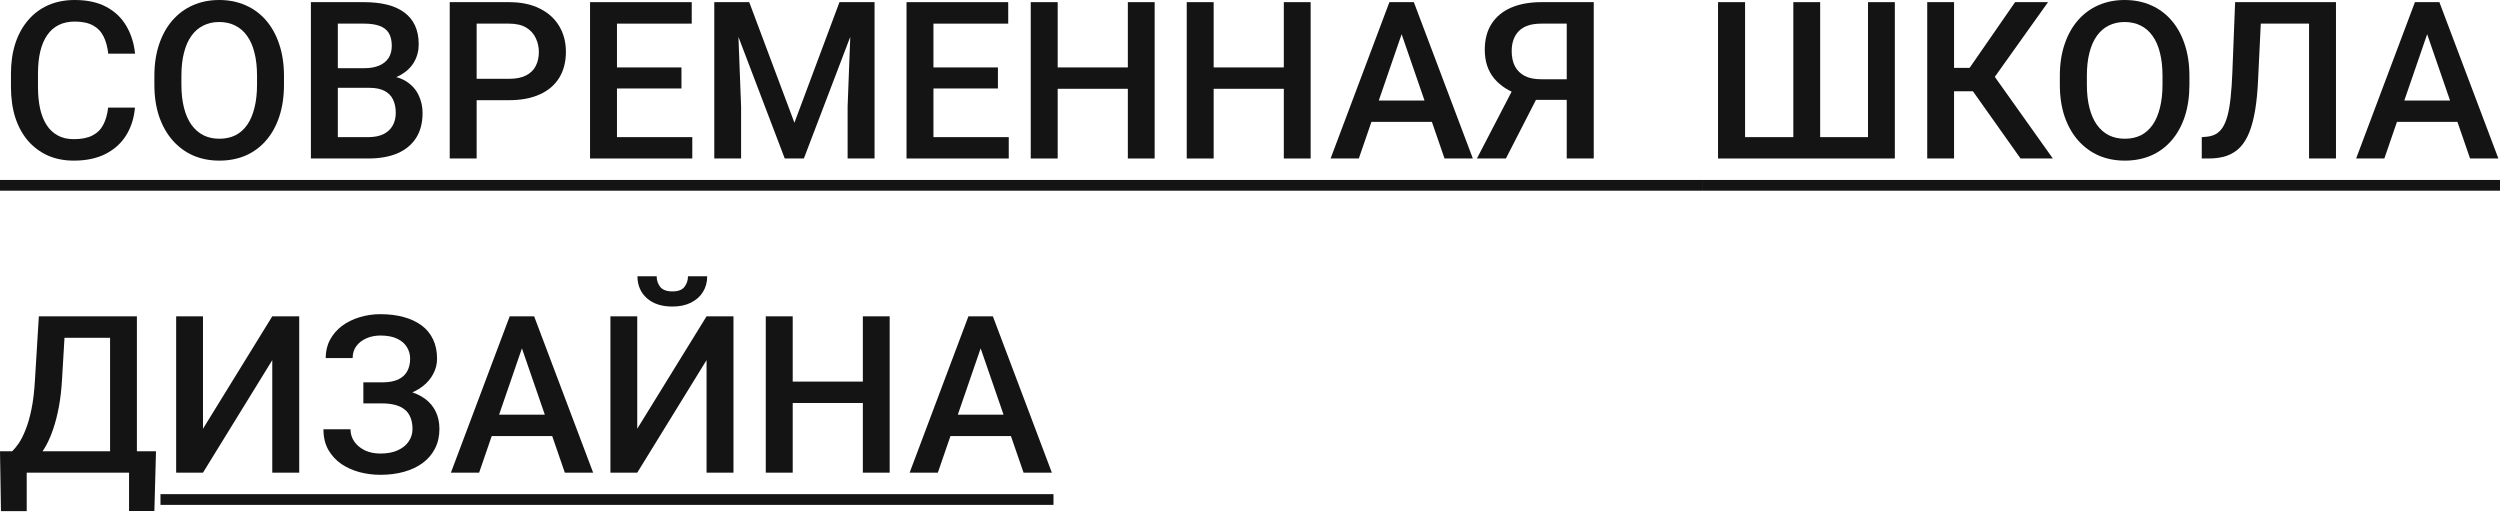
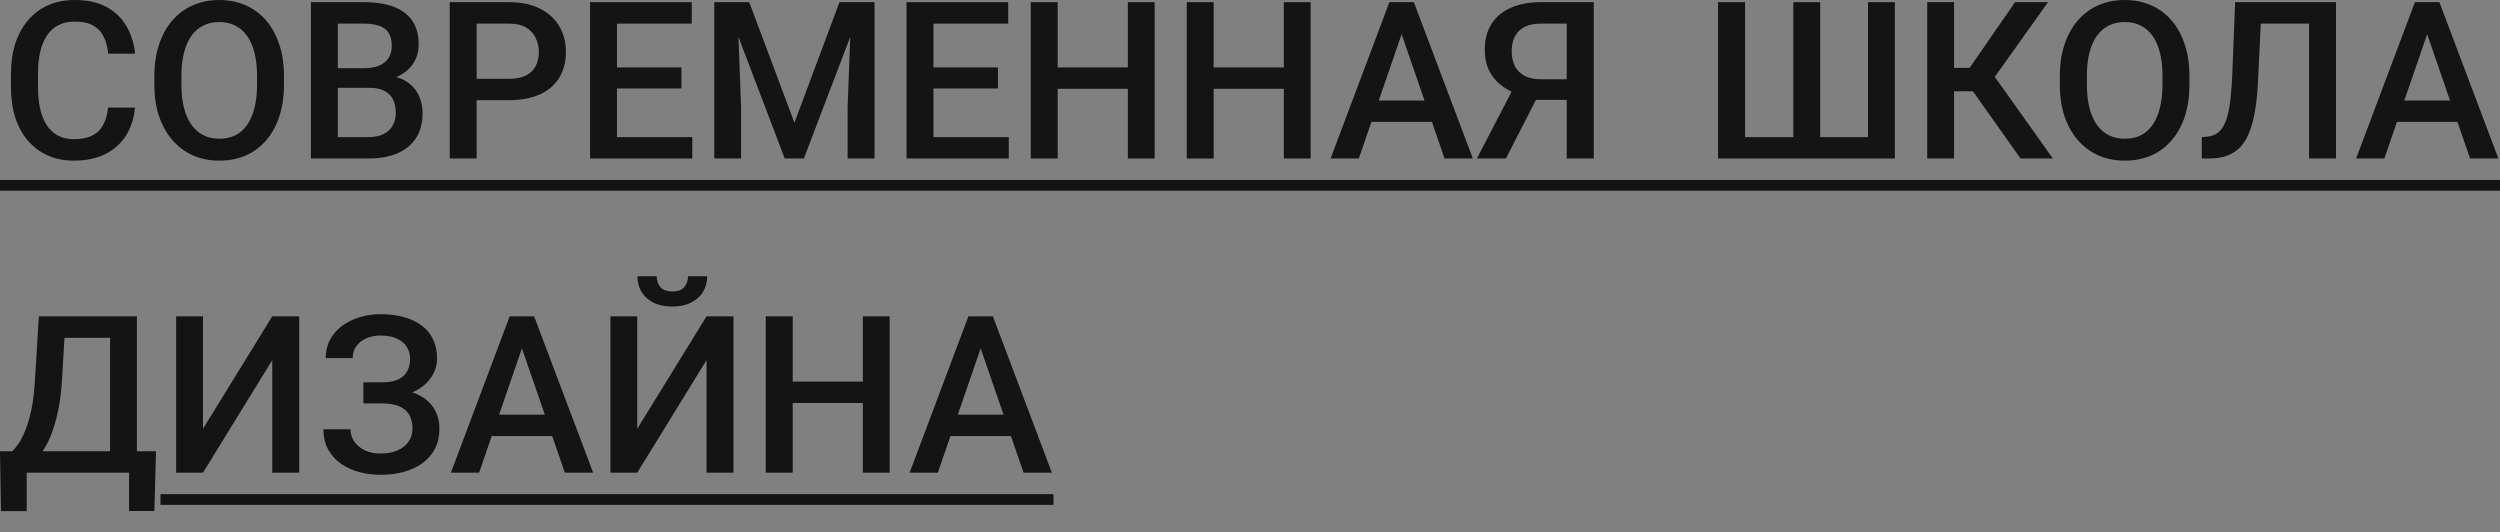
<svg xmlns="http://www.w3.org/2000/svg" width="108" height="23" viewBox="0 0 108 23" fill="none">
  <rect x="0" y="0" width="108" height="23" fill="#808080" stroke="none" />
  <g clip-path="url(#clip0_4145_77)">
-     <rect width="108" height="23" fill="white" />
    <path d="M4.672 4.648H5.83C5.793 5.09 5.67 5.484 5.459 5.831C5.249 6.174 4.954 6.445 4.574 6.643C4.194 6.84 3.732 6.939 3.189 6.939C2.771 6.939 2.396 6.865 2.062 6.717C1.729 6.565 1.443 6.352 1.205 6.077C0.967 5.798 0.785 5.463 0.658 5.07C0.535 4.677 0.473 4.238 0.473 3.753V3.191C0.473 2.706 0.536 2.267 0.663 1.874C0.792 1.481 0.978 1.146 1.219 0.867C1.46 0.586 1.749 0.371 2.086 0.223C2.425 0.074 2.807 0 3.23 0C3.768 0 4.222 0.099 4.593 0.297C4.964 0.495 5.251 0.768 5.455 1.118C5.662 1.467 5.789 1.868 5.835 2.319H4.676C4.645 2.029 4.577 1.78 4.472 1.573C4.37 1.365 4.219 1.208 4.018 1.099C3.817 0.988 3.555 0.932 3.23 0.932C2.965 0.932 2.733 0.982 2.535 1.081C2.337 1.18 2.172 1.325 2.039 1.517C1.906 1.709 1.806 1.945 1.738 2.227C1.673 2.505 1.641 2.823 1.641 3.182V3.753C1.641 4.093 1.67 4.402 1.729 4.68C1.79 4.956 1.883 5.192 2.007 5.39C2.133 5.588 2.294 5.741 2.489 5.849C2.683 5.958 2.917 6.012 3.189 6.012C3.519 6.012 3.786 5.959 3.99 5.854C4.197 5.749 4.353 5.596 4.458 5.395C4.567 5.191 4.638 4.942 4.672 4.648Z" fill="#141414" />
    <path d="M12.268 3.284V3.655C12.268 4.166 12.201 4.623 12.068 5.028C11.935 5.433 11.745 5.778 11.498 6.063C11.254 6.347 10.961 6.565 10.618 6.717C10.275 6.865 9.895 6.939 9.478 6.939C9.064 6.939 8.685 6.865 8.342 6.717C8.002 6.565 7.707 6.347 7.457 6.063C7.207 5.778 7.012 5.433 6.873 5.028C6.737 4.623 6.669 4.166 6.669 3.655V3.284C6.669 2.774 6.737 2.318 6.873 1.916C7.009 1.511 7.2 1.166 7.448 0.881C7.698 0.594 7.993 0.376 8.333 0.227C8.676 0.076 9.054 0 9.468 0C9.885 0 10.265 0.076 10.608 0.227C10.951 0.376 11.246 0.594 11.494 0.881C11.741 1.166 11.931 1.511 12.064 1.916C12.2 2.318 12.268 2.774 12.268 3.284ZM11.104 3.655V3.275C11.104 2.898 11.067 2.565 10.993 2.278C10.922 1.987 10.815 1.744 10.673 1.549C10.534 1.351 10.363 1.203 10.159 1.104C9.955 1.002 9.725 0.951 9.468 0.951C9.212 0.951 8.983 1.002 8.782 1.104C8.582 1.203 8.41 1.351 8.268 1.549C8.129 1.744 8.022 1.987 7.948 2.278C7.874 2.565 7.837 2.898 7.837 3.275V3.655C7.837 4.033 7.874 4.367 7.948 4.657C8.022 4.948 8.13 5.194 8.273 5.395C8.418 5.593 8.591 5.743 8.792 5.845C8.993 5.944 9.221 5.993 9.478 5.993C9.737 5.993 9.967 5.944 10.168 5.845C10.369 5.743 10.539 5.593 10.678 5.395C10.817 5.194 10.922 4.948 10.993 4.657C11.067 4.367 11.104 4.033 11.104 3.655Z" fill="#141414" />
    <path d="M15.961 3.794H14.242L14.233 2.946H15.734C15.988 2.946 16.202 2.908 16.378 2.834C16.558 2.757 16.694 2.647 16.786 2.505C16.879 2.36 16.925 2.185 16.925 1.981C16.925 1.755 16.882 1.571 16.796 1.429C16.709 1.286 16.576 1.183 16.397 1.118C16.221 1.053 15.995 1.021 15.72 1.021H14.594V6.847H13.431V0.093H15.72C16.091 0.093 16.422 0.128 16.712 0.199C17.006 0.271 17.254 0.382 17.458 0.533C17.665 0.682 17.821 0.871 17.926 1.099C18.034 1.328 18.088 1.6 18.088 1.916C18.088 2.194 18.022 2.449 17.889 2.681C17.756 2.91 17.56 3.097 17.301 3.242C17.041 3.388 16.718 3.474 16.332 3.502L15.961 3.794ZM15.91 6.847H13.876L14.399 5.924H15.91C16.173 5.924 16.392 5.88 16.568 5.794C16.744 5.704 16.876 5.582 16.962 5.427C17.052 5.27 17.097 5.086 17.097 4.875C17.097 4.656 17.058 4.465 16.981 4.305C16.904 4.141 16.782 4.016 16.615 3.929C16.448 3.839 16.23 3.794 15.961 3.794H14.654L14.664 2.946H16.364L16.629 3.266C16.999 3.278 17.304 3.36 17.542 3.511C17.783 3.663 17.962 3.859 18.079 4.101C18.197 4.342 18.255 4.602 18.255 4.88C18.255 5.31 18.161 5.67 17.973 5.961C17.787 6.251 17.52 6.472 17.171 6.624C16.822 6.772 16.402 6.847 15.91 6.847Z" fill="#141414" />
    <path d="M21.991 4.328H20.234V3.405H21.991C22.297 3.405 22.544 3.355 22.732 3.256C22.921 3.157 23.058 3.021 23.145 2.848C23.234 2.672 23.279 2.471 23.279 2.245C23.279 2.032 23.234 1.832 23.145 1.647C23.058 1.458 22.921 1.307 22.732 1.192C22.544 1.078 22.297 1.021 21.991 1.021H20.591V6.847H19.428V0.093H21.991C22.513 0.093 22.956 0.186 23.321 0.371C23.689 0.554 23.968 0.807 24.16 1.132C24.351 1.453 24.447 1.821 24.447 2.236C24.447 2.672 24.351 3.046 24.16 3.358C23.968 3.671 23.689 3.91 23.321 4.077C22.956 4.244 22.513 4.328 21.991 4.328Z" fill="#141414" />
    <path d="M29.907 5.924V6.847H26.324V5.924H29.907ZM26.653 0.093V6.847H25.49V0.093H26.653ZM29.439 2.913V3.822H26.324V2.913H29.439ZM29.883 0.093V1.021H26.324V0.093H29.883Z" fill="#141414" />
    <path d="M31.329 0.093H32.367L34.319 5.302L36.265 0.093H37.303L34.727 6.847H33.901L31.329 0.093ZM30.857 0.093H31.844L32.015 4.602V6.847H30.857V0.093ZM36.789 0.093H37.781V6.847H36.617V4.602L36.789 0.093Z" fill="#141414" />
    <path d="M43.578 5.924V6.847H39.996V5.924H43.578ZM40.325 0.093V6.847H39.162V0.093H40.325ZM43.11 2.913V3.822H39.996V2.913H43.11ZM43.555 0.093V1.021H39.996V0.093H43.555Z" fill="#141414" />
    <path d="M48.987 2.913V3.836H45.404V2.913H48.987ZM45.692 0.093V6.847H44.528V0.093H45.692ZM49.881 0.093V6.847H48.723V0.093H49.881Z" fill="#141414" />
    <path d="M55.725 2.913V3.836H52.143V2.913H55.725ZM52.43 0.093V6.847H51.267V0.093H52.43ZM56.62 0.093V6.847H55.461V0.093H56.62Z" fill="#141414" />
    <path d="M60.717 0.993L58.701 6.847H57.482L60.022 0.093H60.8L60.717 0.993ZM62.404 6.847L60.383 0.993L60.295 0.093H61.078L63.627 6.847H62.404ZM62.306 4.342V5.265H58.636V4.342H62.306Z" fill="#141414" />
    <path d="M68.039 4.314H66.181L65.722 4.124C65.212 3.963 64.822 3.719 64.55 3.391C64.278 3.063 64.142 2.65 64.142 2.152C64.142 1.707 64.241 1.331 64.438 1.025C64.636 0.719 64.917 0.487 65.282 0.329C65.65 0.172 66.084 0.093 66.584 0.093H68.85V6.847H67.683V1.021H66.584C66.152 1.021 65.83 1.126 65.62 1.336C65.41 1.546 65.305 1.837 65.305 2.208C65.305 2.462 65.351 2.68 65.444 2.862C65.54 3.041 65.68 3.181 65.866 3.28C66.054 3.375 66.287 3.423 66.566 3.423H68.039V4.314ZM66.621 3.794L65.055 6.847H63.803L65.388 3.794H66.621Z" fill="#141414" />
    <path d="M74.219 0.093H75.387V5.924H77.472V0.093H78.631V5.924H80.698V0.093H81.857V6.847H74.219V0.093Z" fill="#141414" />
    <path d="M84.415 0.093V6.847H83.256V0.093H84.415ZM88.475 0.093L85.731 3.943H84.086L83.928 2.932H85.087L87.052 0.093H88.475ZM87.288 6.847L85.106 3.767L85.856 2.871L88.683 6.847H87.288Z" fill="#141414" />
    <path d="M94.583 3.284V3.655C94.583 4.165 94.517 4.623 94.384 5.028C94.251 5.433 94.061 5.778 93.814 6.063C93.57 6.347 93.276 6.565 92.933 6.717C92.59 6.865 92.21 6.939 91.793 6.939C91.379 6.939 91.001 6.865 90.658 6.717C90.318 6.565 90.023 6.347 89.772 6.063C89.522 5.778 89.328 5.433 89.189 5.028C89.052 4.623 88.985 4.165 88.985 3.655V3.284C88.985 2.774 89.052 2.318 89.189 1.916C89.324 1.511 89.516 1.166 89.763 0.881C90.013 0.594 90.308 0.376 90.648 0.227C90.991 0.076 91.37 0 91.784 0C92.201 0 92.581 0.076 92.924 0.227C93.267 0.376 93.562 0.594 93.809 0.881C94.056 1.166 94.246 1.511 94.379 1.916C94.515 2.318 94.583 2.774 94.583 3.284ZM93.42 3.655V3.275C93.42 2.898 93.383 2.565 93.309 2.278C93.237 1.987 93.131 1.744 92.989 1.549C92.85 1.351 92.678 1.203 92.474 1.104C92.27 1.002 92.04 0.951 91.784 0.951C91.527 0.951 91.299 1.002 91.098 1.104C90.897 1.203 90.726 1.351 90.584 1.549C90.444 1.744 90.338 1.987 90.264 2.278C90.189 2.565 90.153 2.898 90.153 3.275V3.655C90.153 4.033 90.189 4.367 90.264 4.657C90.338 4.948 90.446 5.194 90.588 5.395C90.733 5.593 90.906 5.743 91.107 5.845C91.308 5.944 91.537 5.993 91.793 5.993C92.053 5.993 92.283 5.944 92.484 5.845C92.684 5.743 92.854 5.593 92.993 5.395C93.132 5.194 93.237 4.948 93.309 4.657C93.383 4.367 93.42 4.033 93.42 3.655Z" fill="#141414" />
    <path d="M100.024 0.093V1.02H96.789V0.093H100.024ZM100.914 0.093V6.847H99.751V0.093H100.914ZM96.557 0.093H97.711L97.549 3.447C97.528 3.938 97.486 4.371 97.424 4.745C97.362 5.12 97.279 5.44 97.174 5.706C97.069 5.972 96.936 6.19 96.775 6.36C96.615 6.527 96.421 6.65 96.196 6.731C95.973 6.808 95.712 6.847 95.413 6.847H95.116V5.924L95.297 5.91C95.461 5.897 95.601 5.859 95.719 5.794C95.839 5.726 95.941 5.627 96.024 5.497C96.108 5.364 96.177 5.192 96.233 4.982C96.288 4.772 96.332 4.515 96.363 4.212C96.397 3.909 96.421 3.555 96.437 3.15L96.557 0.093Z" fill="#141414" />
    <path d="M105.02 0.993L103.004 6.847H101.785L104.325 0.093H105.103L105.02 0.993ZM106.707 6.847L104.686 0.993L104.598 0.093H105.381L107.93 6.847H106.707ZM106.61 4.342V5.265H102.939V4.342H106.61Z" fill="#141414" />
    <path d="M5.84 19.496V20.419H0.867V19.496H5.84ZM1.154 19.496V22.08H0.042L0 19.496H1.154ZM6.739 19.496L6.669 22.075H5.575V19.496H6.739ZM5.024 13.665V14.593H1.909V13.665H5.024ZM5.914 13.665V20.419H4.755V13.665H5.914ZM1.678 13.665H2.841L2.679 16.402C2.654 16.835 2.609 17.224 2.544 17.571C2.479 17.917 2.401 18.228 2.308 18.503C2.218 18.775 2.116 19.017 2.002 19.227C1.888 19.434 1.766 19.613 1.636 19.765C1.506 19.916 1.373 20.046 1.237 20.155C1.105 20.26 0.973 20.348 0.843 20.419H0.222V19.496H0.524C0.607 19.419 0.7 19.307 0.802 19.162C0.904 19.014 1.003 18.82 1.098 18.582C1.197 18.341 1.284 18.042 1.358 17.687C1.432 17.331 1.483 16.903 1.511 16.402L1.678 13.665Z" fill="#141414" />
    <path d="M8.769 18.522L11.762 13.665H12.926V20.419H11.762V15.558L8.769 20.419H7.61V13.665H8.769V18.522Z" fill="#141414" />
    <path d="M16.633 17.181H15.697V16.518H16.503C16.791 16.518 17.024 16.476 17.203 16.393C17.383 16.306 17.512 16.187 17.593 16.035C17.676 15.881 17.718 15.701 17.718 15.497C17.718 15.315 17.671 15.148 17.579 14.996C17.489 14.845 17.35 14.724 17.162 14.634C16.973 14.542 16.731 14.495 16.434 14.495C16.212 14.495 16.009 14.536 15.827 14.616C15.645 14.696 15.499 14.809 15.391 14.955C15.286 15.1 15.234 15.272 15.234 15.469H14.07C14.07 15.176 14.132 14.913 14.256 14.681C14.382 14.446 14.554 14.246 14.77 14.082C14.99 13.919 15.241 13.793 15.526 13.707C15.813 13.617 16.116 13.572 16.434 13.572C16.805 13.572 17.14 13.614 17.44 13.697C17.739 13.778 17.997 13.899 18.214 14.059C18.43 14.22 18.595 14.421 18.709 14.662C18.824 14.9 18.881 15.177 18.881 15.493C18.881 15.725 18.827 15.943 18.719 16.147C18.614 16.351 18.462 16.53 18.265 16.685C18.067 16.84 17.829 16.962 17.551 17.051C17.276 17.138 16.97 17.181 16.633 17.181ZM15.697 16.778H16.633C17.007 16.778 17.339 16.816 17.63 16.893C17.92 16.971 18.166 17.084 18.367 17.232C18.567 17.381 18.72 17.565 18.825 17.784C18.93 18.001 18.983 18.25 18.983 18.531C18.983 18.846 18.92 19.128 18.793 19.375C18.669 19.62 18.493 19.827 18.265 19.997C18.036 20.167 17.766 20.295 17.454 20.382C17.145 20.468 16.805 20.512 16.434 20.512C16.134 20.512 15.838 20.475 15.544 20.4C15.254 20.323 14.99 20.206 14.752 20.048C14.517 19.887 14.328 19.683 14.186 19.436C14.044 19.188 13.973 18.891 13.973 18.545H15.141C15.141 18.737 15.195 18.913 15.303 19.074C15.414 19.231 15.566 19.358 15.757 19.454C15.952 19.547 16.178 19.593 16.434 19.593C16.727 19.593 16.976 19.547 17.18 19.454C17.387 19.361 17.545 19.235 17.653 19.074C17.764 18.913 17.82 18.732 17.82 18.531C17.82 18.339 17.79 18.174 17.732 18.035C17.676 17.892 17.593 17.778 17.481 17.691C17.37 17.602 17.233 17.535 17.069 17.492C16.905 17.449 16.717 17.427 16.503 17.427H15.697V16.778Z" fill="#141414" />
    <path d="M22.714 14.565L20.698 20.419H19.479L22.019 13.665H22.797L22.714 14.565ZM24.401 20.419L22.38 14.565L22.292 13.665H23.075L25.624 20.419H24.401ZM24.303 17.914V18.837H20.633V17.914H24.303Z" fill="#141414" />
    <path d="M27.529 18.521L30.523 13.665H31.686V20.419H30.523V15.557L27.529 20.419H26.37V13.665H27.529V18.521ZM29.721 11.935H30.551C30.551 12.191 30.489 12.418 30.365 12.617C30.245 12.811 30.072 12.964 29.846 13.076C29.624 13.187 29.358 13.243 29.049 13.243C28.583 13.243 28.213 13.122 27.942 12.881C27.673 12.637 27.538 12.321 27.538 11.935H28.368C28.368 12.108 28.419 12.261 28.521 12.394C28.626 12.524 28.802 12.589 29.049 12.589C29.293 12.589 29.466 12.524 29.568 12.394C29.67 12.261 29.721 12.108 29.721 11.935Z" fill="#141414" />
    <path d="M37.54 16.485V17.409H33.957V16.485H37.54ZM34.245 13.665V20.419H33.081V13.665H34.245ZM38.434 13.665V20.419H37.275V13.665H38.434Z" fill="#141414" />
    <path d="M42.531 14.565L40.515 20.419H39.296L41.836 13.665H42.614L42.531 14.565ZM44.218 20.419L42.197 14.565L42.109 13.665H42.892L45.441 20.419H44.218ZM44.121 17.914V18.837H40.45V17.914H44.121Z" fill="#141414" />
    <path d="M45.511 21.347H6.933V21.811H45.511V21.347Z" fill="#141414" />
    <path d="M0 7.774H73.528V8.238H0V7.774Z" fill="#141414" />
    <path d="M108 7.774H73.528V8.238H108V7.774Z" fill="#141414" />
  </g>
  <defs>
    <clipPath id="clip0_4145_77">
      <rect width="108" height="23" fill="white" />
    </clipPath>
  </defs>
</svg>